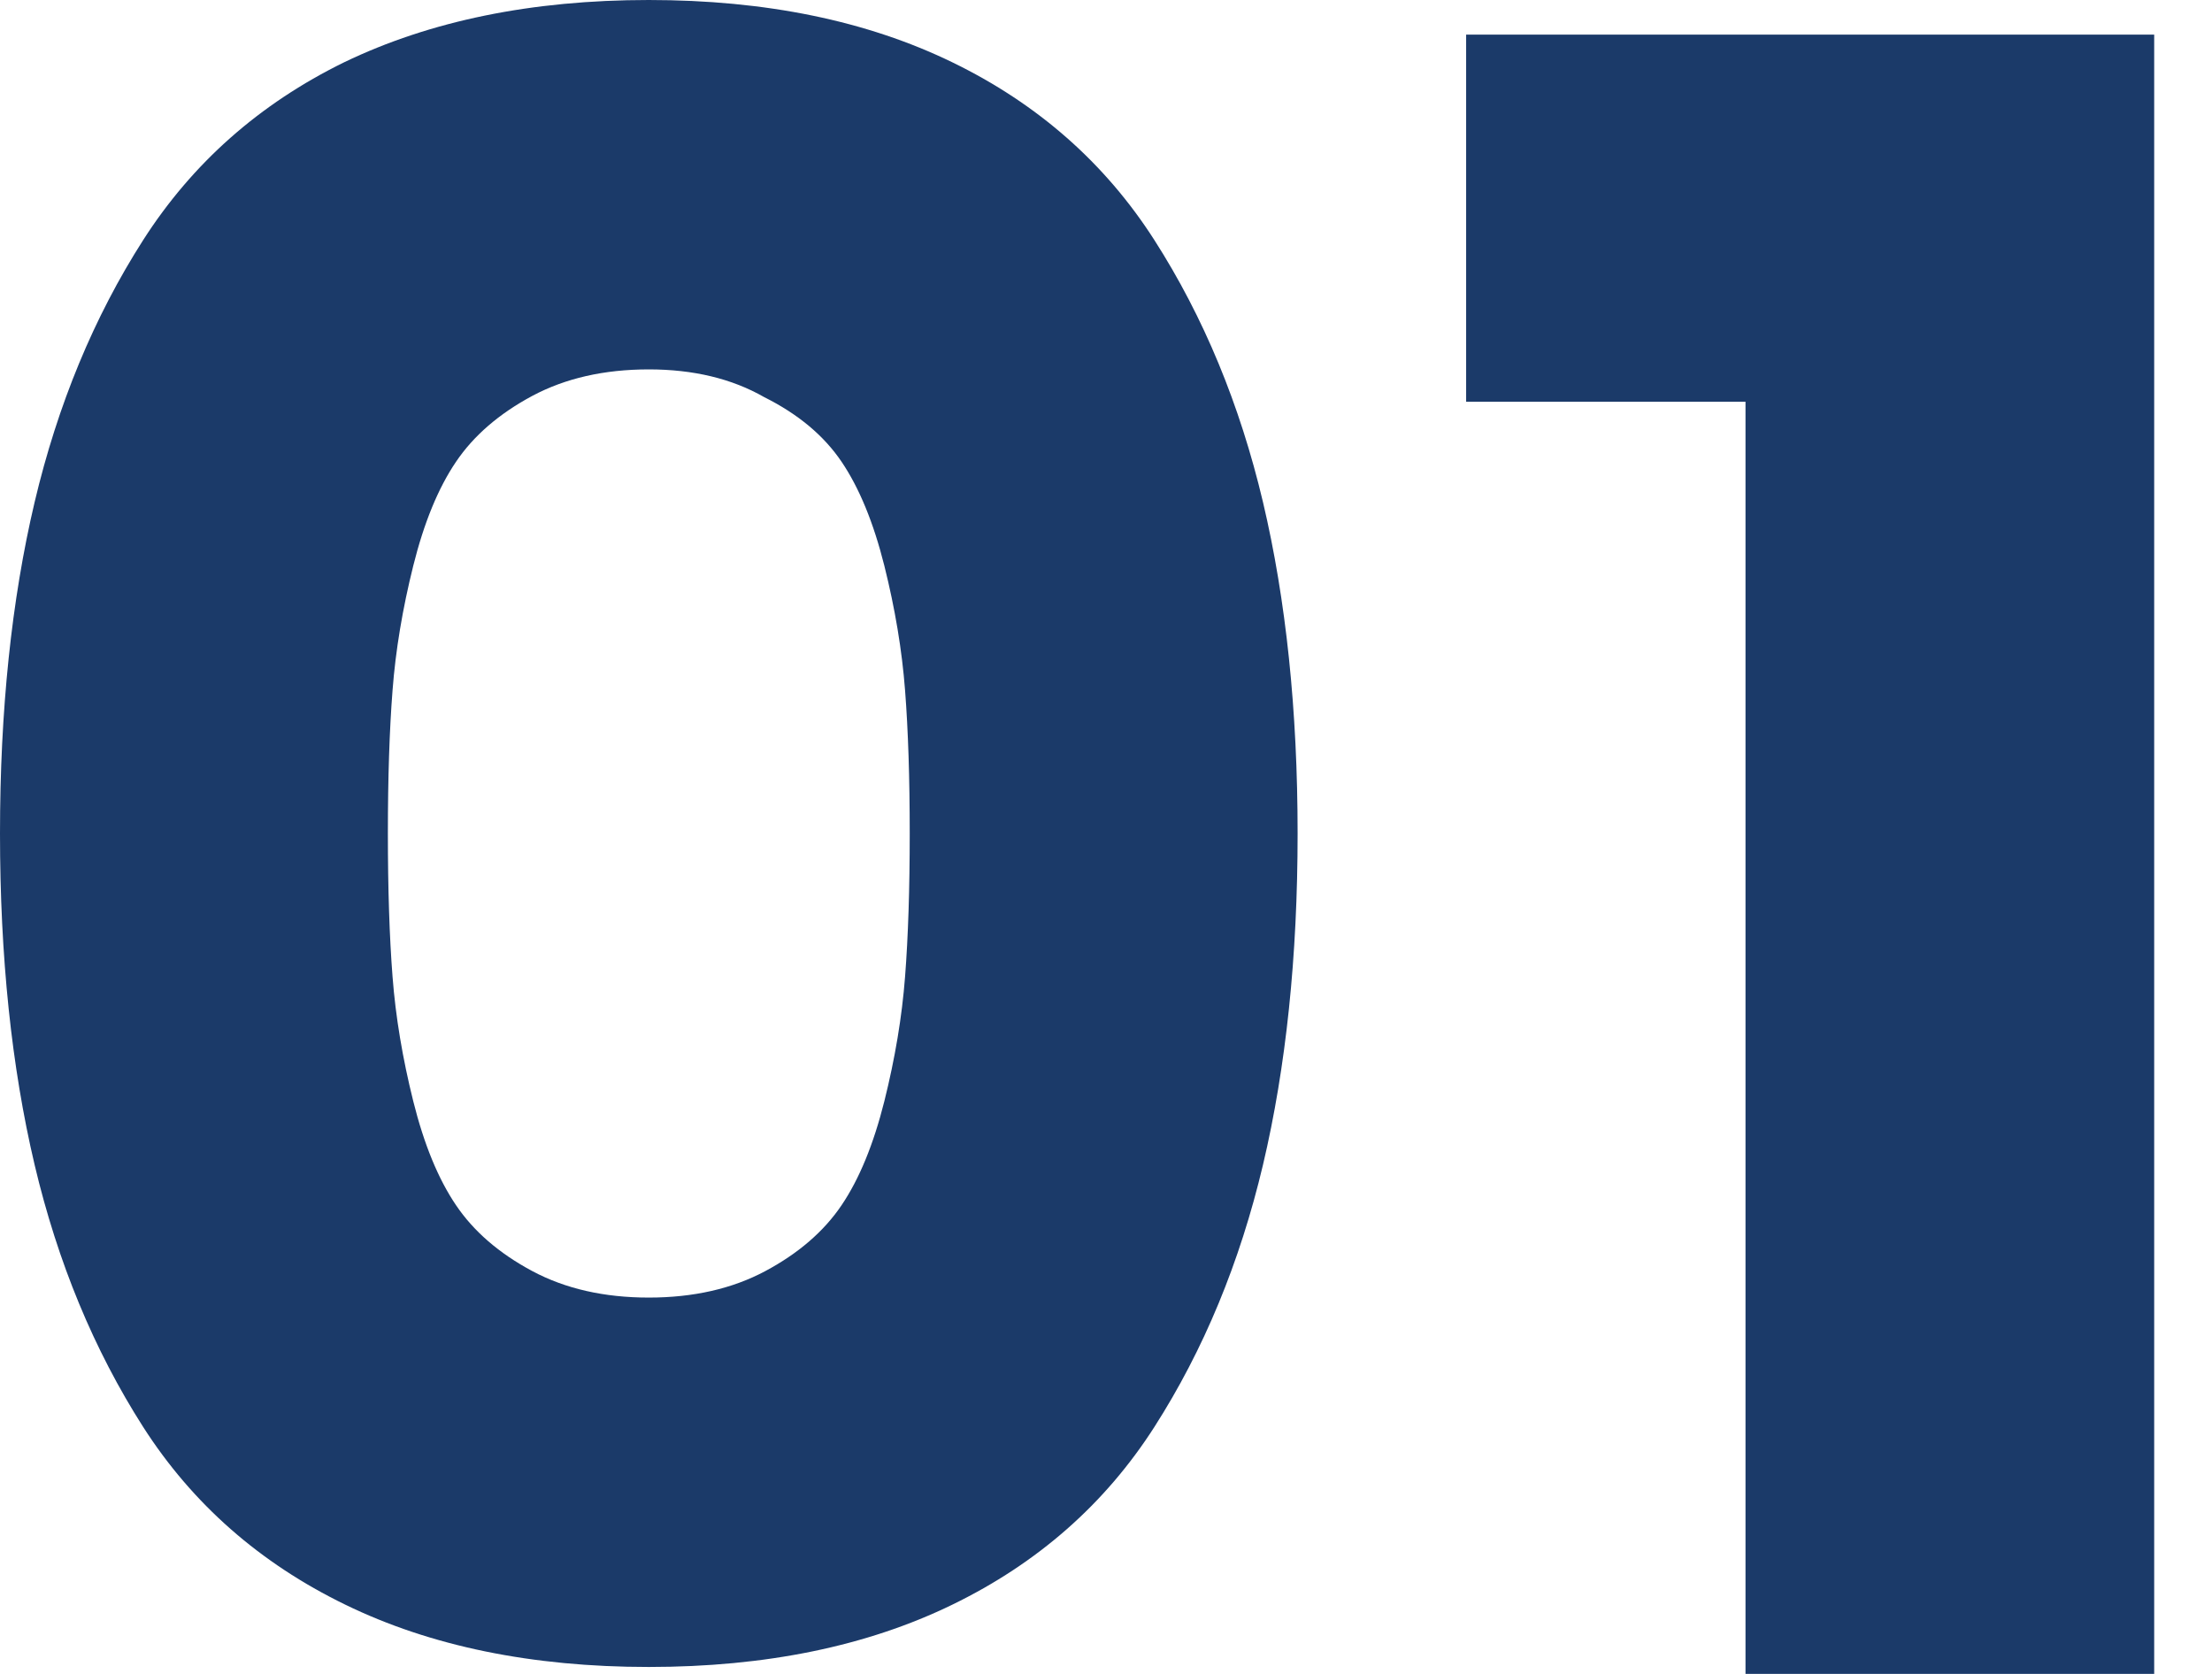
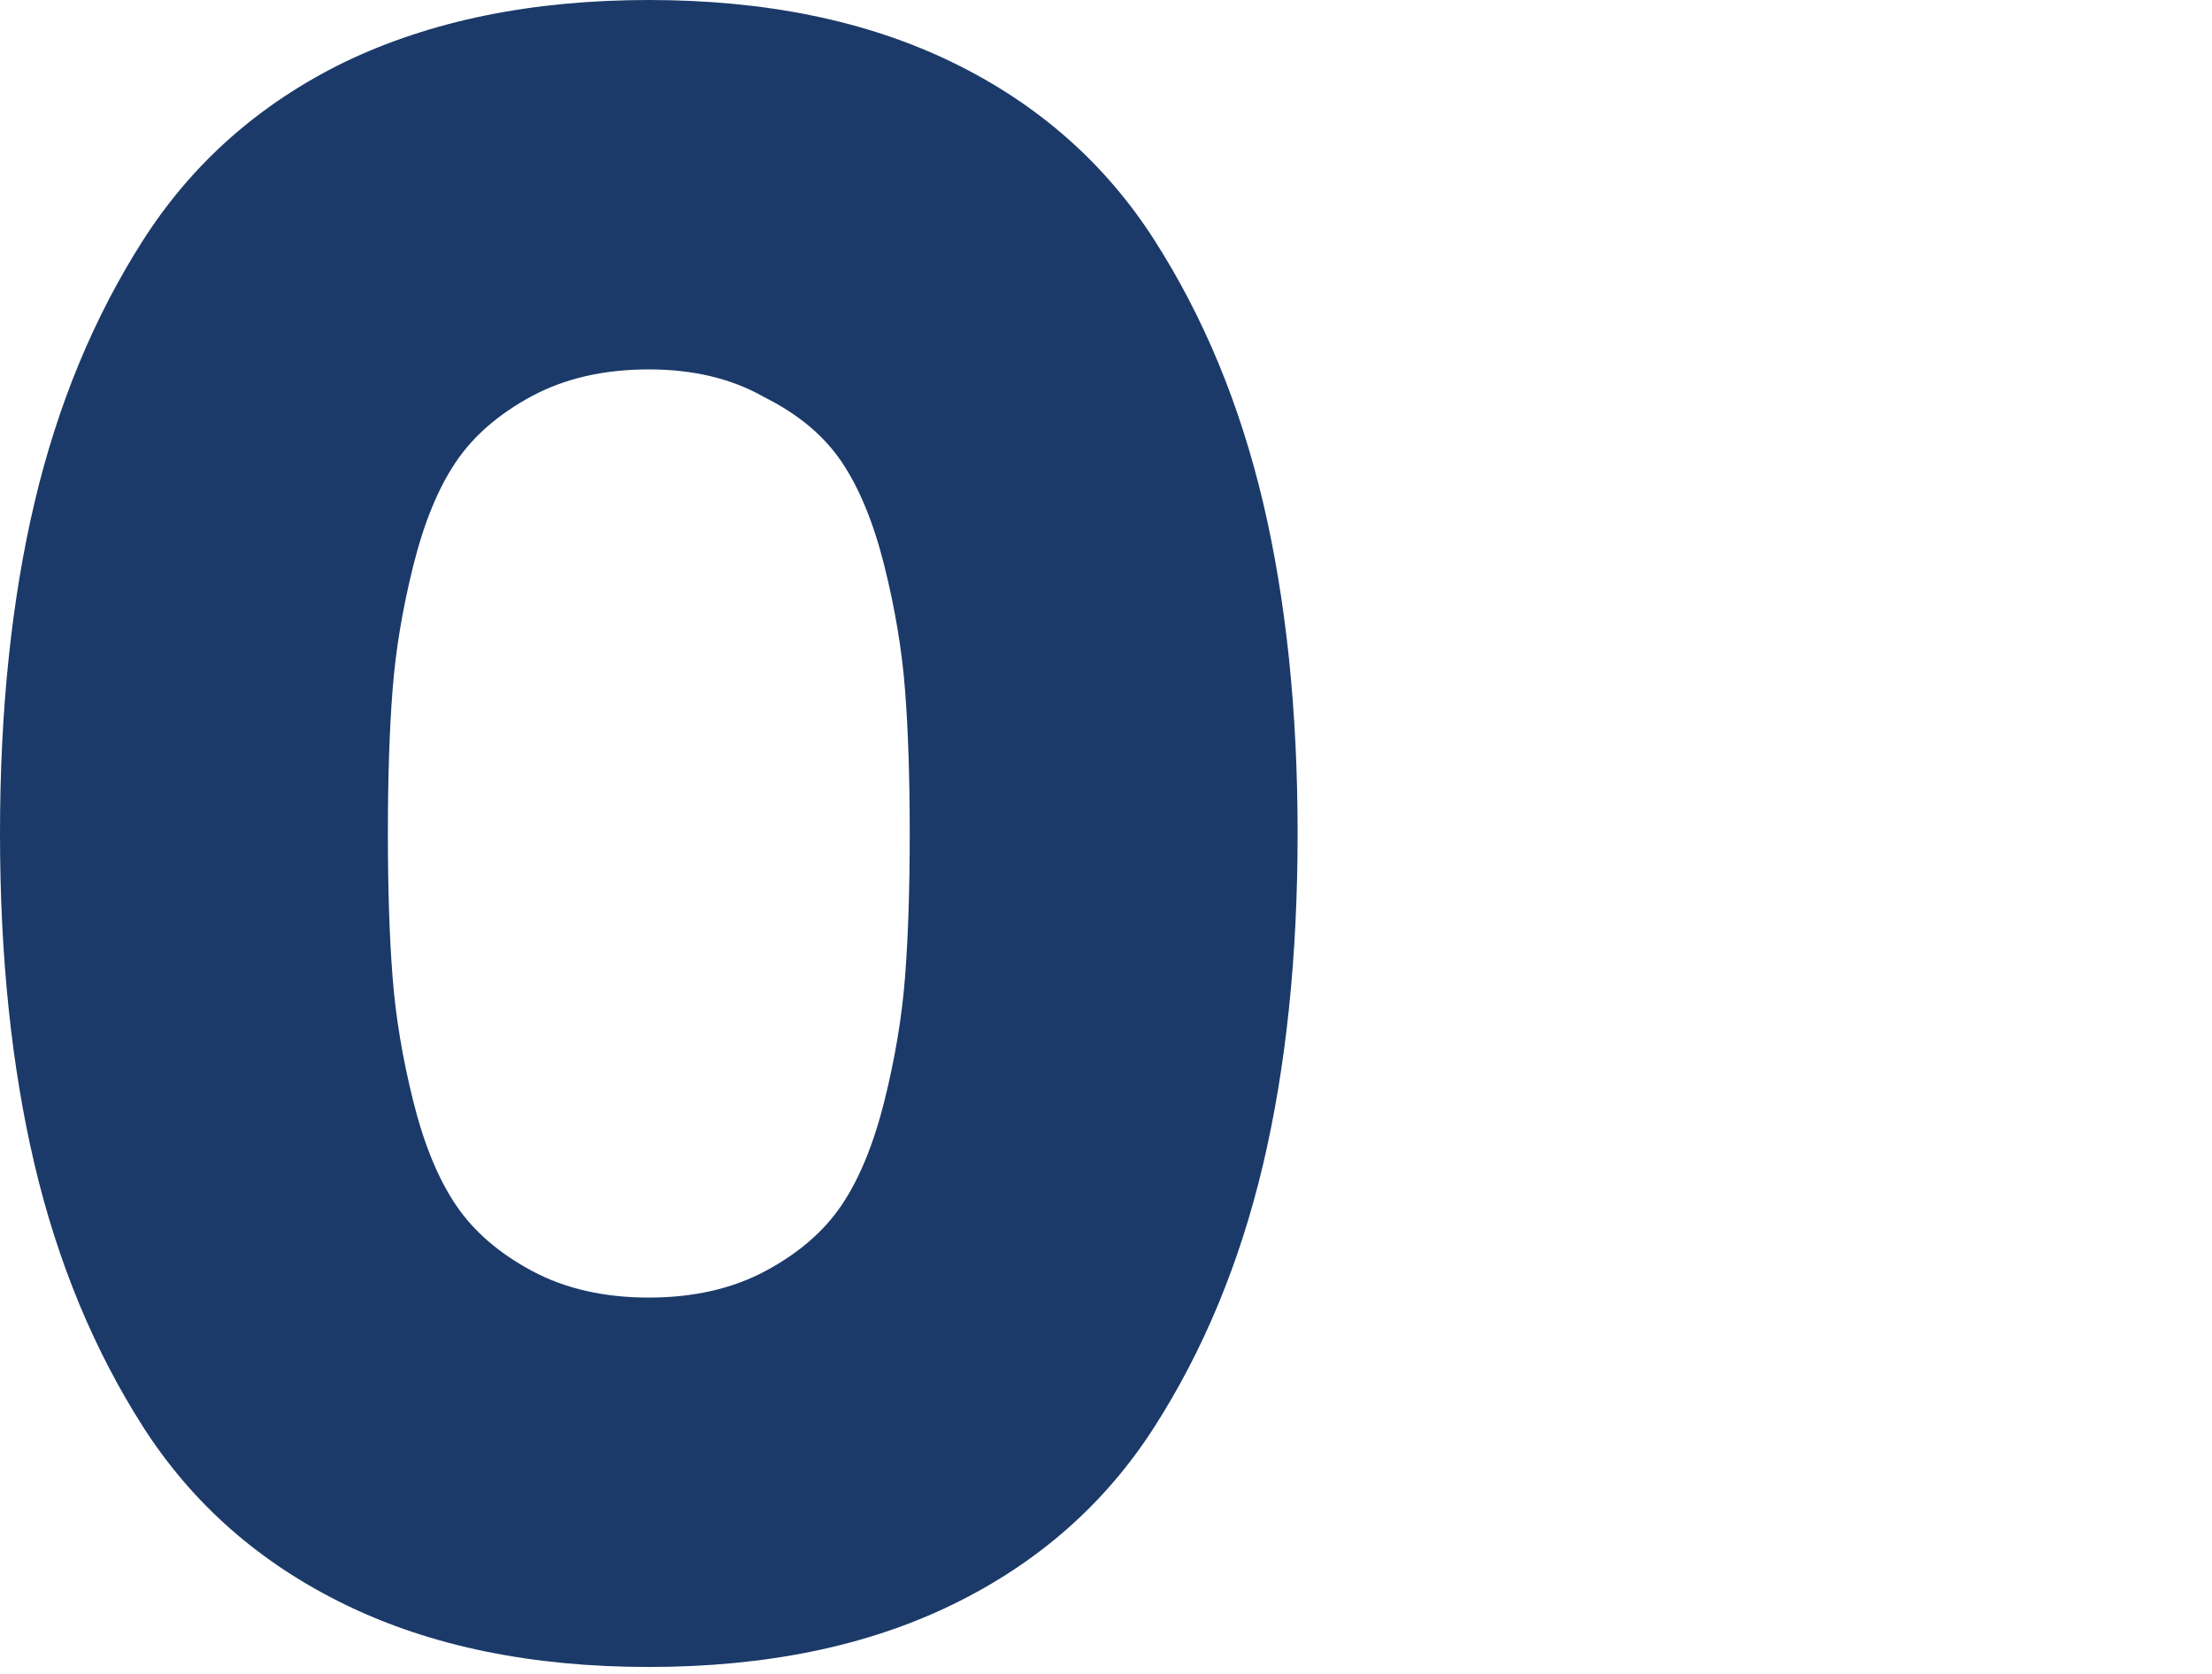
<svg xmlns="http://www.w3.org/2000/svg" width="37px" height="28px" viewBox="0 0 37 28" version="1.1">
  <title>01</title>
  <g id="手机端" stroke="none" stroke-width="1" fill="none" fill-rule="evenodd">
    <g id="06-超声ai" transform="translate(-66, -2936)" fill="#1B3A69" fill-rule="nonzero">
      <g id="01" transform="translate(66, 2936)">
        <path d="M5.754,1.043 C7.196,0.348 8.896,0 10.852,0 C12.809,0 14.502,0.348 15.931,1.043 C17.36,1.738 18.486,2.729 19.31,4.017 C20.134,5.304 20.739,6.765 21.126,8.4 C21.512,10.035 21.705,11.882 21.705,13.942 C21.705,16.002 21.512,17.849 21.126,19.484 C20.739,21.119 20.134,22.58 19.31,23.868 C18.486,25.155 17.36,26.146 15.931,26.841 C14.502,27.537 12.809,27.884 10.852,27.884 C8.896,27.884 7.203,27.537 5.774,26.841 C4.345,26.146 3.218,25.155 2.394,23.868 C1.571,22.58 0.966,21.119 0.579,19.484 C0.193,17.849 0,16.002 0,13.942 C0,11.882 0.193,10.035 0.579,8.4 C0.966,6.765 1.571,5.304 2.394,4.017 C3.218,2.729 4.338,1.738 5.754,1.043 Z M12.783,6.643 C12.243,6.334 11.599,6.179 10.852,6.179 C10.106,6.179 9.456,6.327 8.902,6.623 C8.349,6.92 7.924,7.286 7.628,7.724 C7.331,8.162 7.093,8.741 6.913,9.462 C6.733,10.183 6.617,10.878 6.566,11.548 C6.514,12.217 6.488,13.015 6.488,13.942 C6.488,14.869 6.514,15.667 6.566,16.337 C6.617,17.006 6.733,17.701 6.913,18.422 C7.093,19.143 7.331,19.722 7.628,20.16 C7.924,20.598 8.349,20.965 8.902,21.261 C9.456,21.557 10.106,21.705 10.852,21.705 C11.599,21.705 12.249,21.557 12.803,21.261 C13.356,20.965 13.781,20.598 14.077,20.16 C14.373,19.722 14.611,19.143 14.792,18.422 C14.972,17.701 15.088,17.006 15.139,16.337 C15.191,15.667 15.217,14.869 15.217,13.942 C15.217,13.015 15.191,12.217 15.139,11.548 C15.088,10.878 14.972,10.183 14.792,9.462 C14.611,8.741 14.373,8.162 14.077,7.724 C13.781,7.286 13.35,6.926 12.783,6.643 Z" id="形状" />
-         <path d="M29.197,28 L29.197,6.72 L24.524,6.72 L24.524,0.579 L36.033,0.579 L36.033,28 L29.197,28 Z" id="路径" />
      </g>
    </g>
  </g>
</svg>